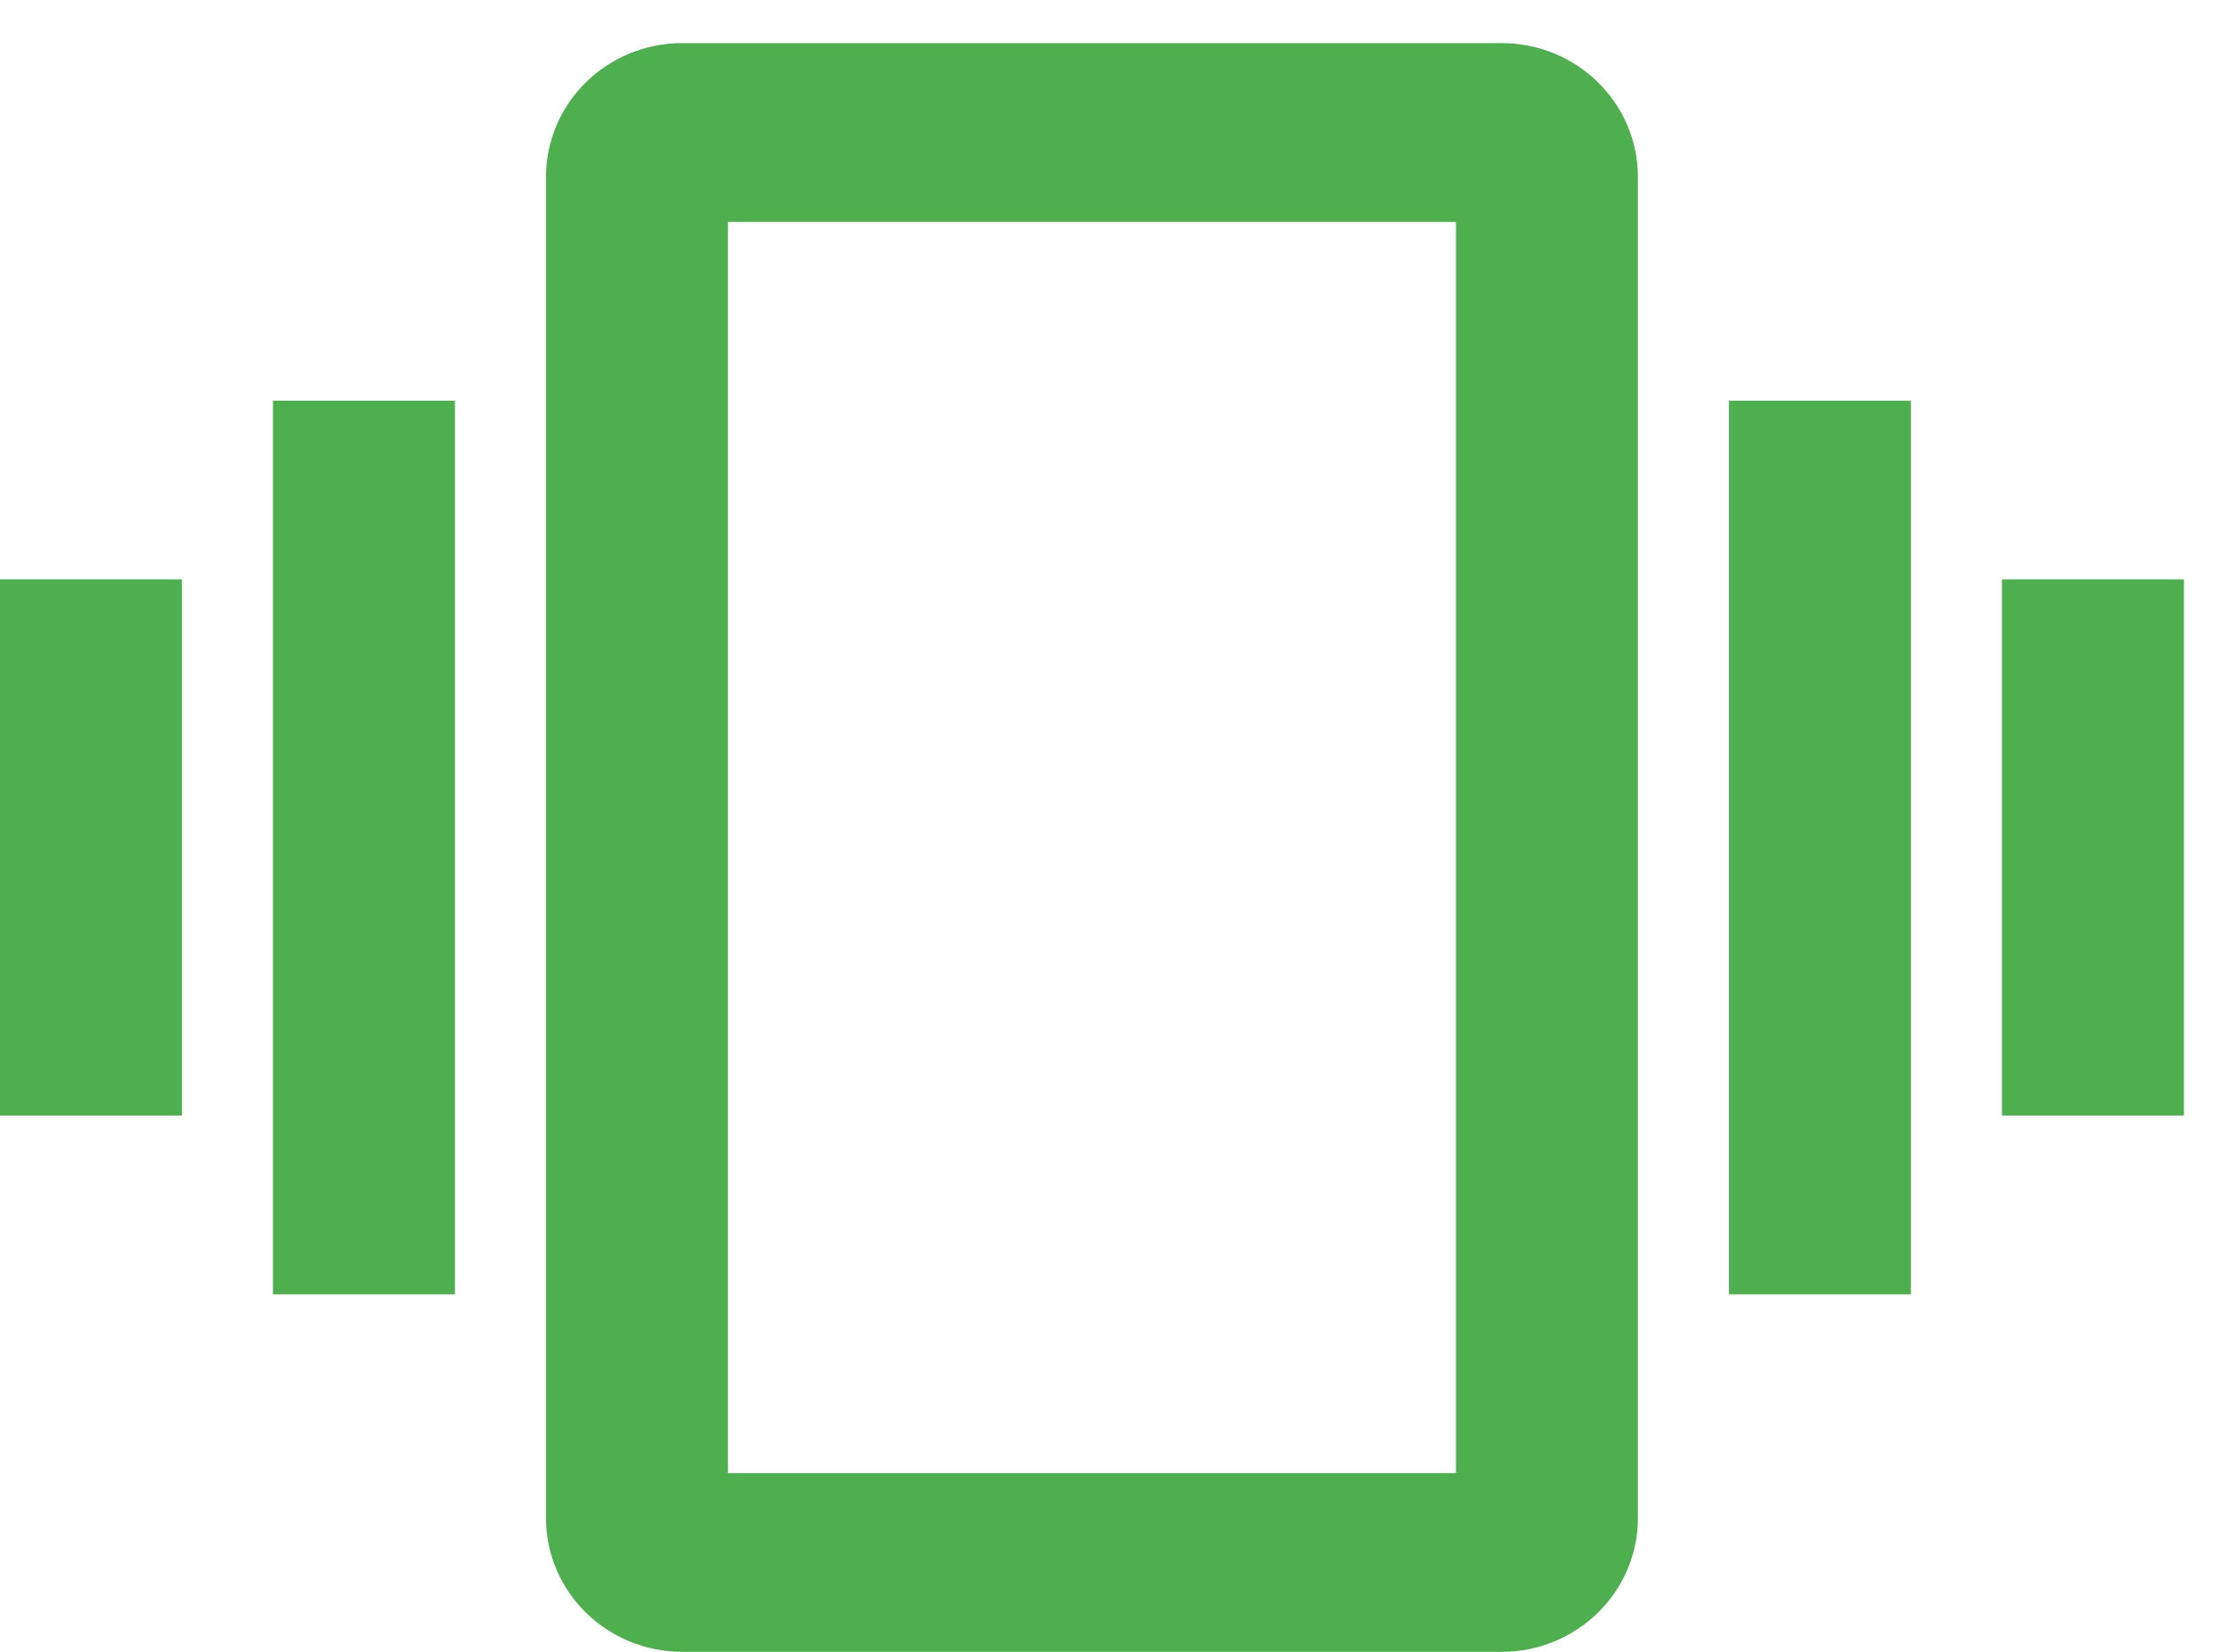
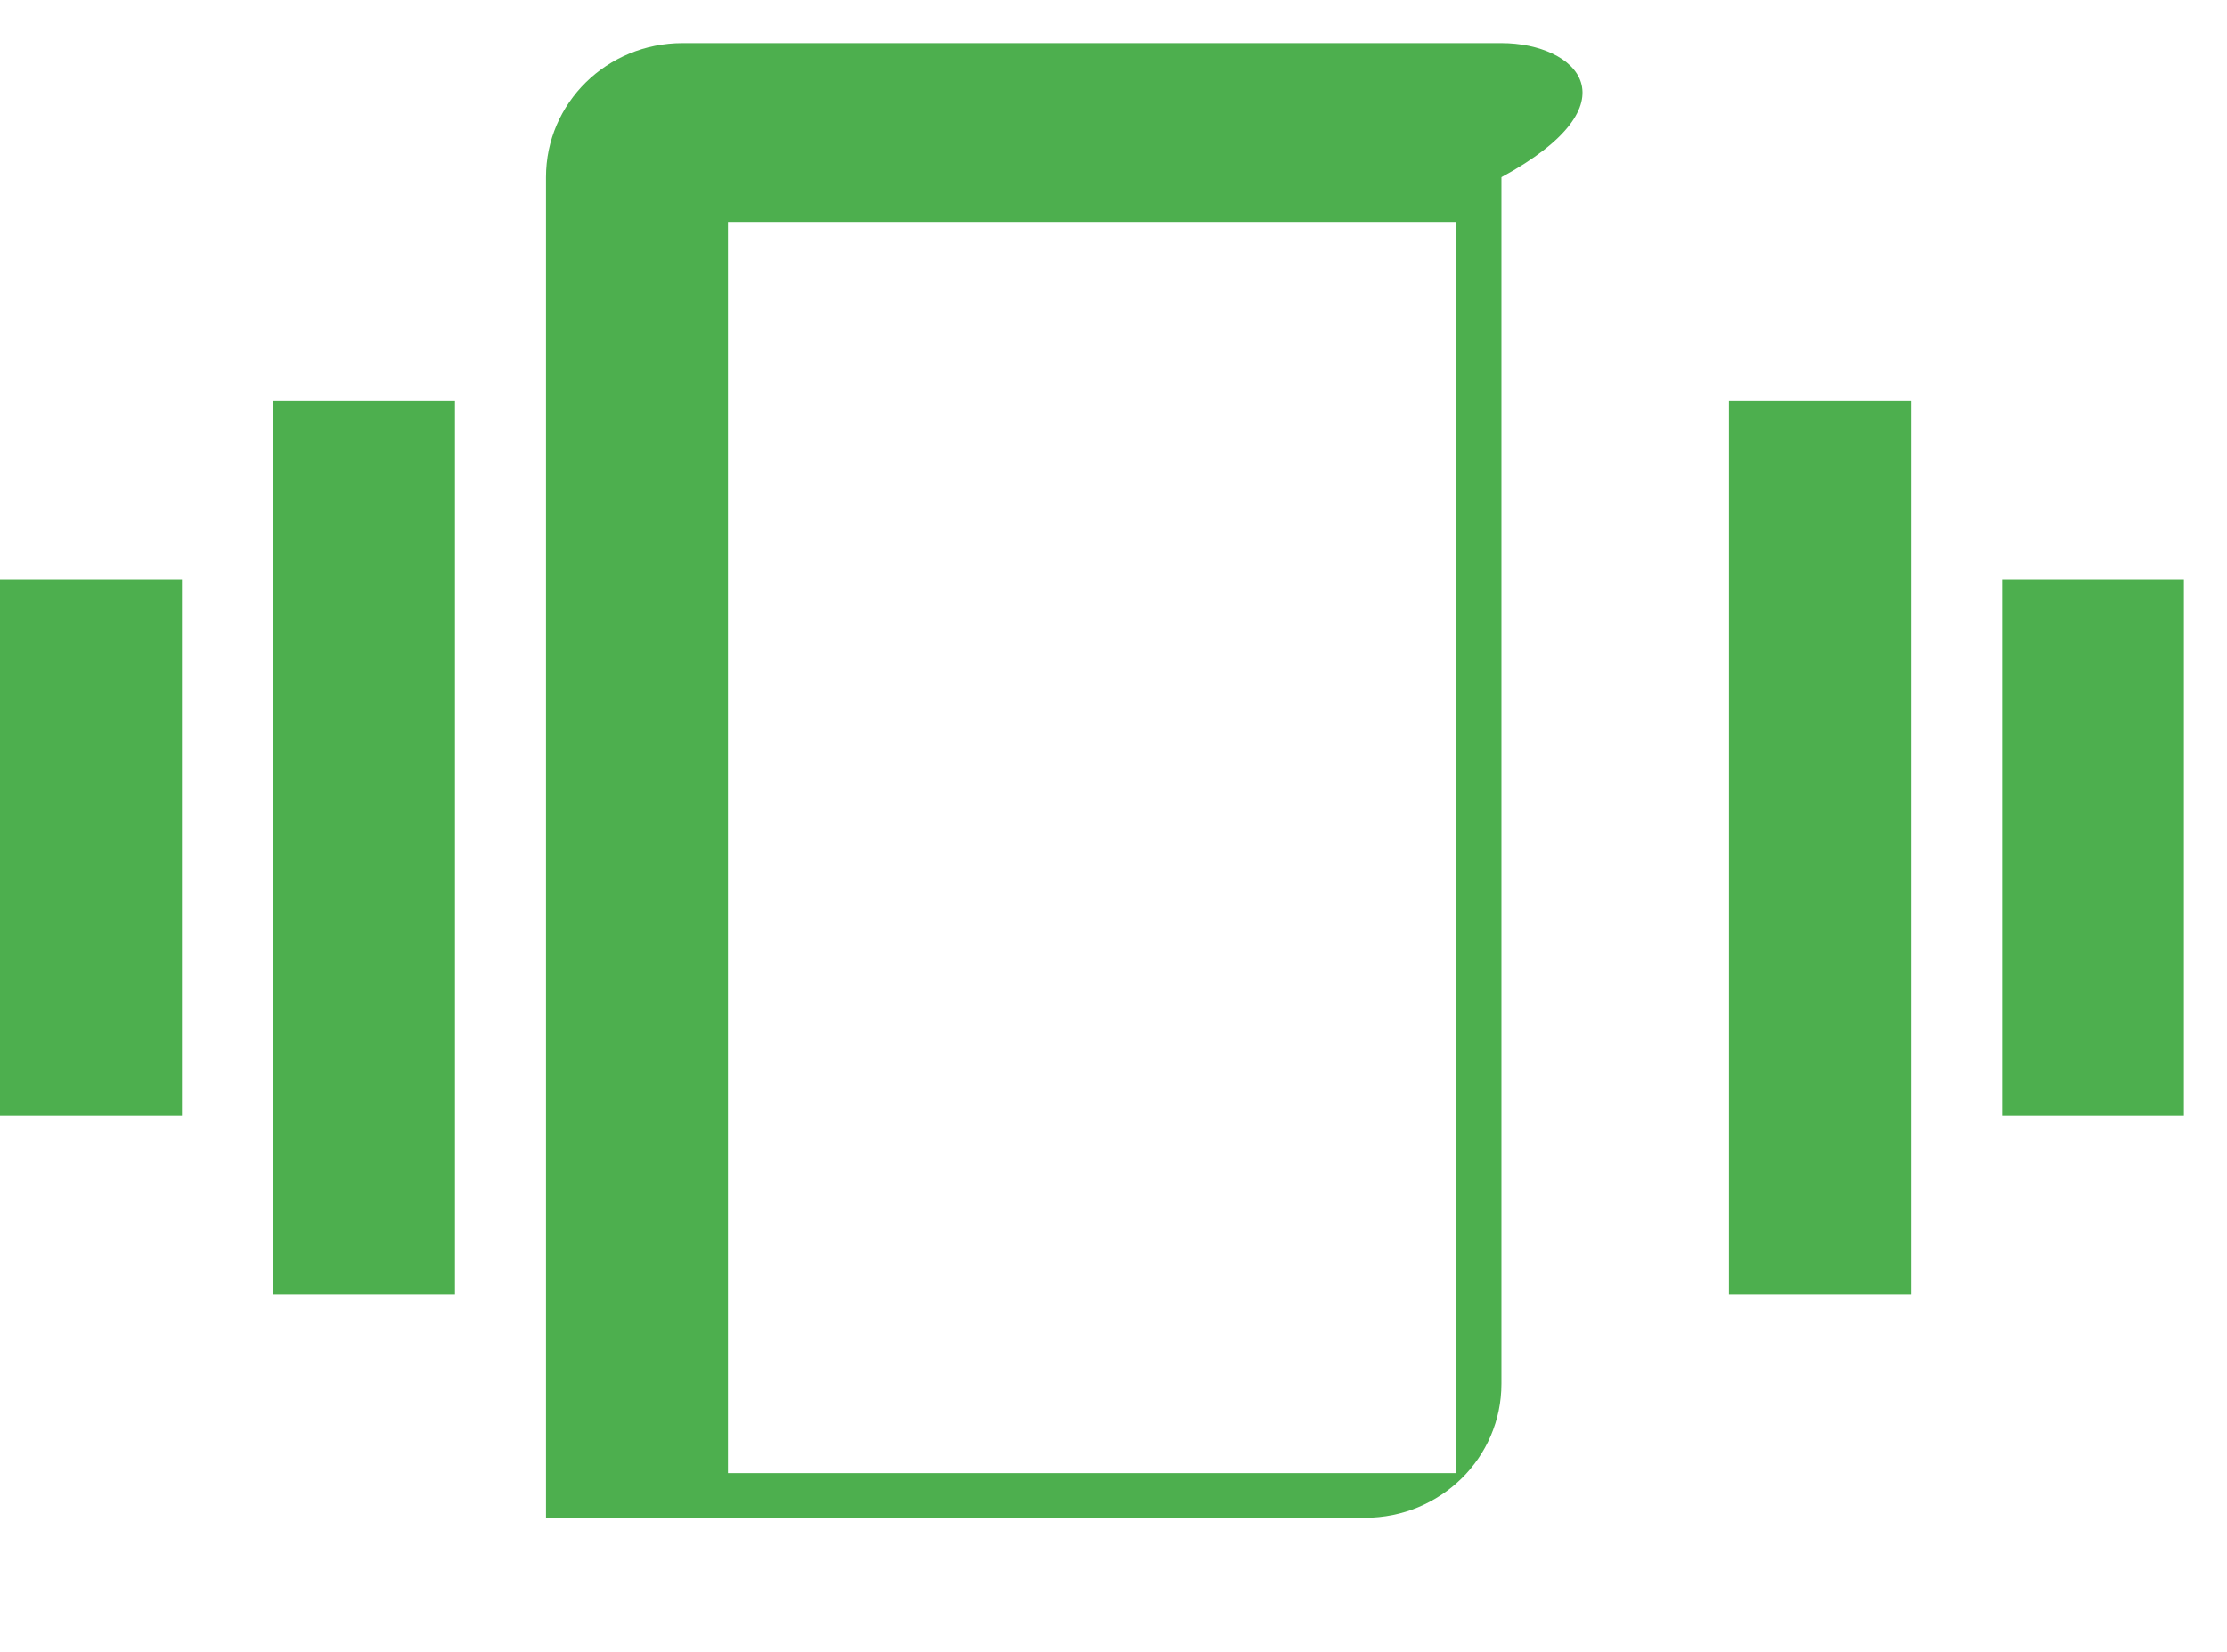
<svg xmlns="http://www.w3.org/2000/svg" width="31" height="23" viewBox="0 0 31 23">
-   <path fill="#4DAF4E" fill-rule="evenodd" d="M24.067 5.578H26.6v12.444h-2.533V5.578zm3.8 2.489H30.4v7.466h-2.533V8.067zM0 8.067h2.533v7.466H0V8.067zM20.9.6H9.5c-1.051 0-1.9.834-1.9 1.867v18.666C7.6 22.166 8.449 23 9.5 23h11.4c1.051 0 1.9-.834 1.9-1.867V2.467C22.8 1.434 21.951.6 20.9.6zm-.633 19.911H10.133V3.09h10.134V20.51zM3.8 5.578h2.533v12.444H3.8V5.578z" />
+   <path fill="#4DAF4E" fill-rule="evenodd" d="M24.067 5.578H26.6v12.444h-2.533V5.578zm3.8 2.489H30.4v7.466h-2.533V8.067zM0 8.067h2.533v7.466H0V8.067zM20.9.6H9.5c-1.051 0-1.9.834-1.9 1.867v18.666h11.4c1.051 0 1.9-.834 1.9-1.867V2.467C22.8 1.434 21.951.6 20.9.6zm-.633 19.911H10.133V3.09h10.134V20.51zM3.8 5.578h2.533v12.444H3.8V5.578z" />
</svg>